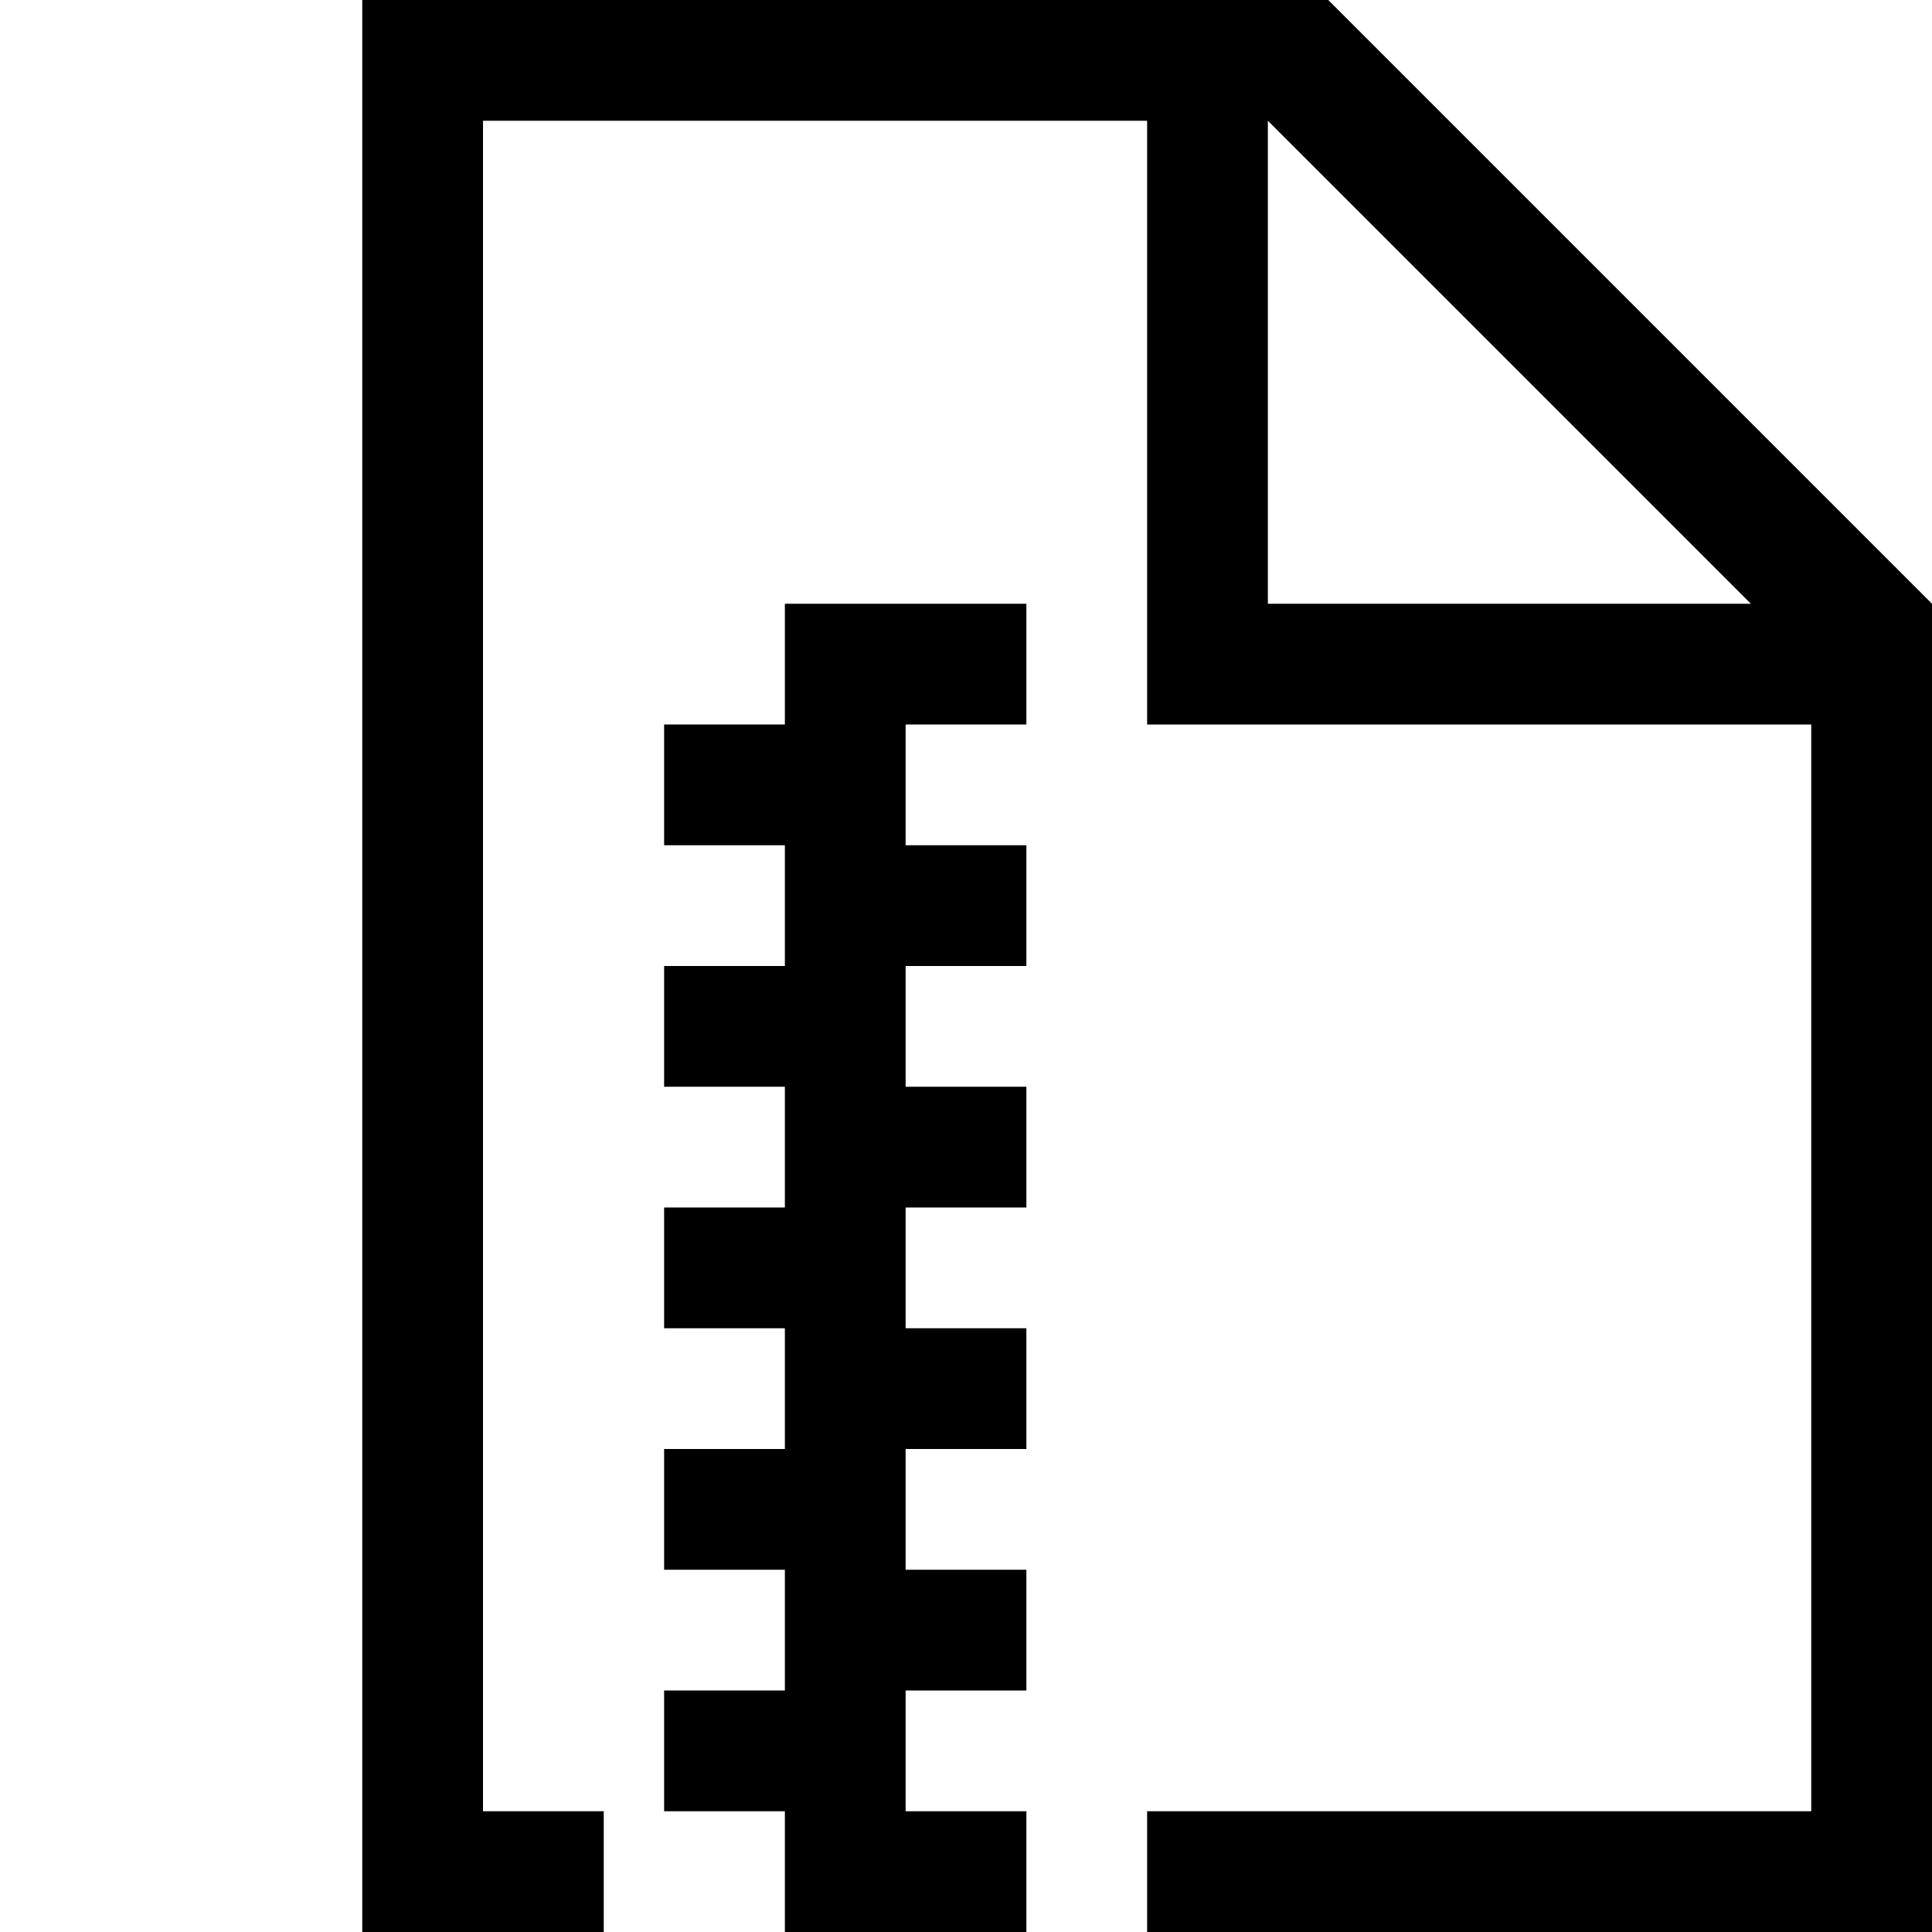
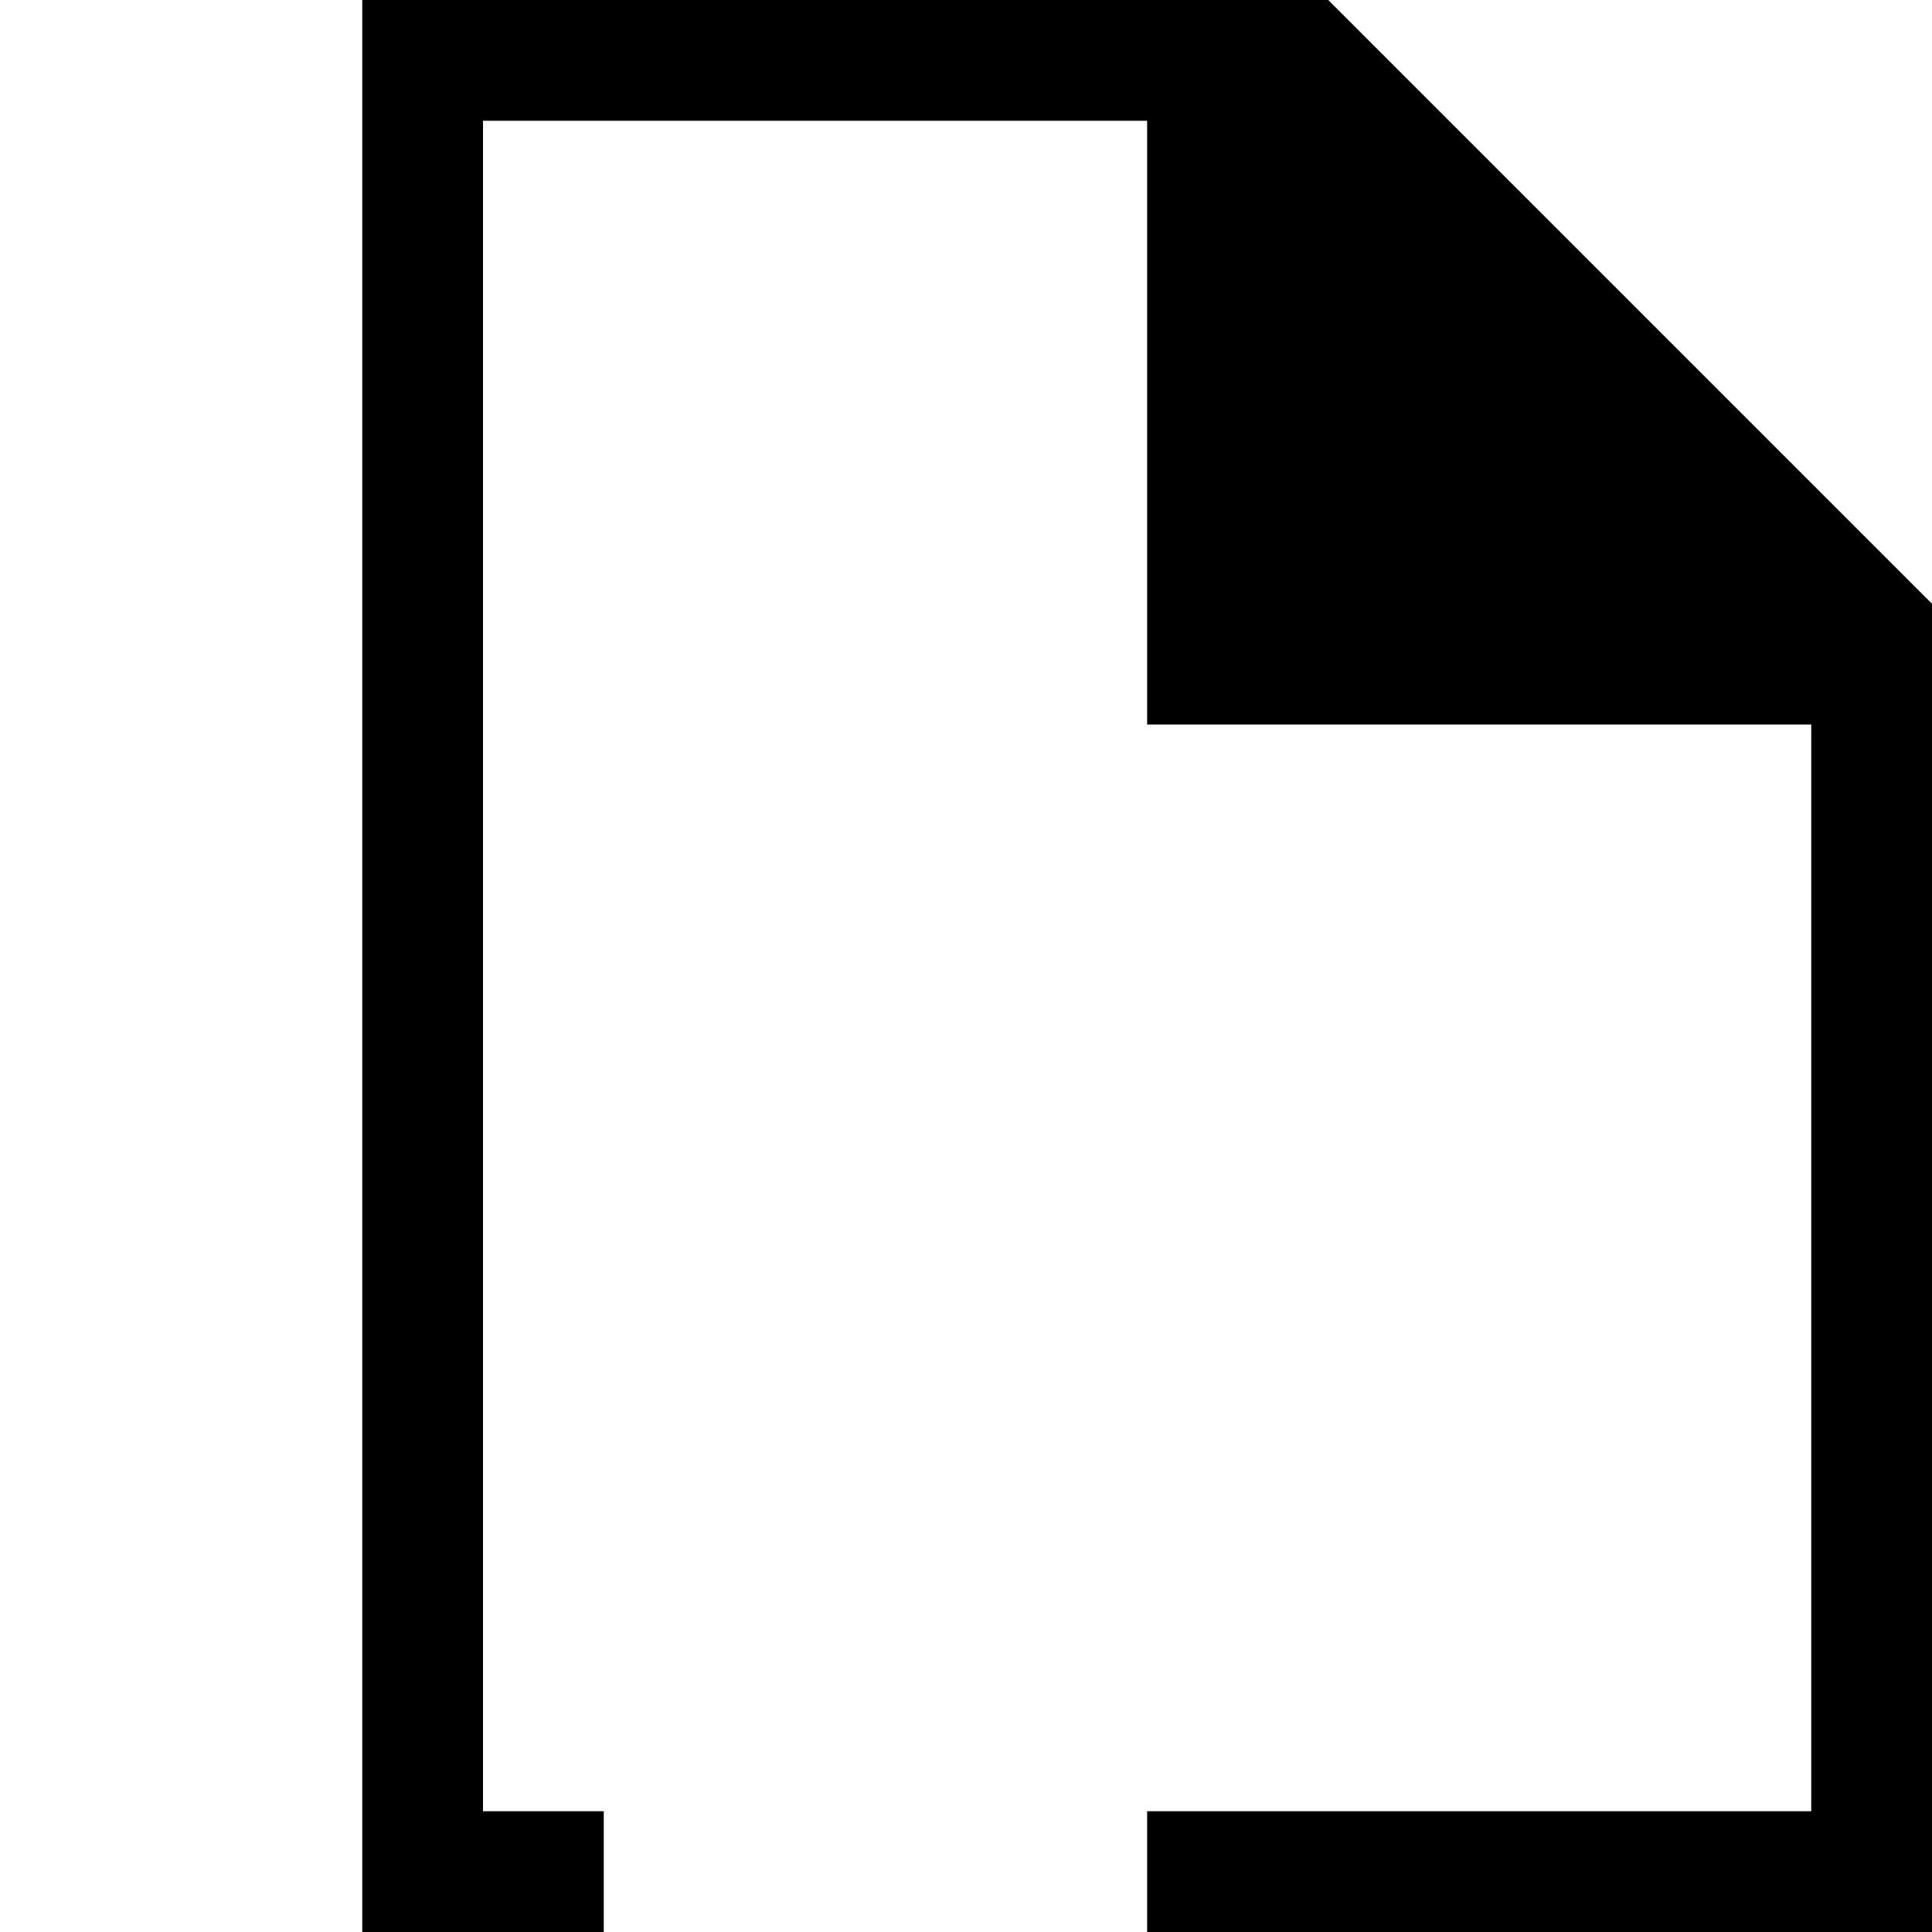
<svg xmlns="http://www.w3.org/2000/svg" viewBox="0 0 32 32">
-   <path class="ti-file" d="M22 0H6v32h4v-2H8V2h11v10h11v18H19v2h13V10zm-1 10V2l8 8z" />
-   <path class="ti-file-compressed-o-badge" d="M13 32h4v-2h-2v-2h2v-2h-2v-2h2v-2h-2v-2h2v-2h-2v-2h2v-2h-2v-2h2v-2h-4v2h-2v2h2v2h-2v2h2v2h-2v2h2v2h-2v2h2v2h-2v2h2v2z" />
+   <path class="ti-file" d="M22 0H6v32h4v-2H8V2h11v10h11v18H19v2h13V10zV2l8 8z" />
</svg>